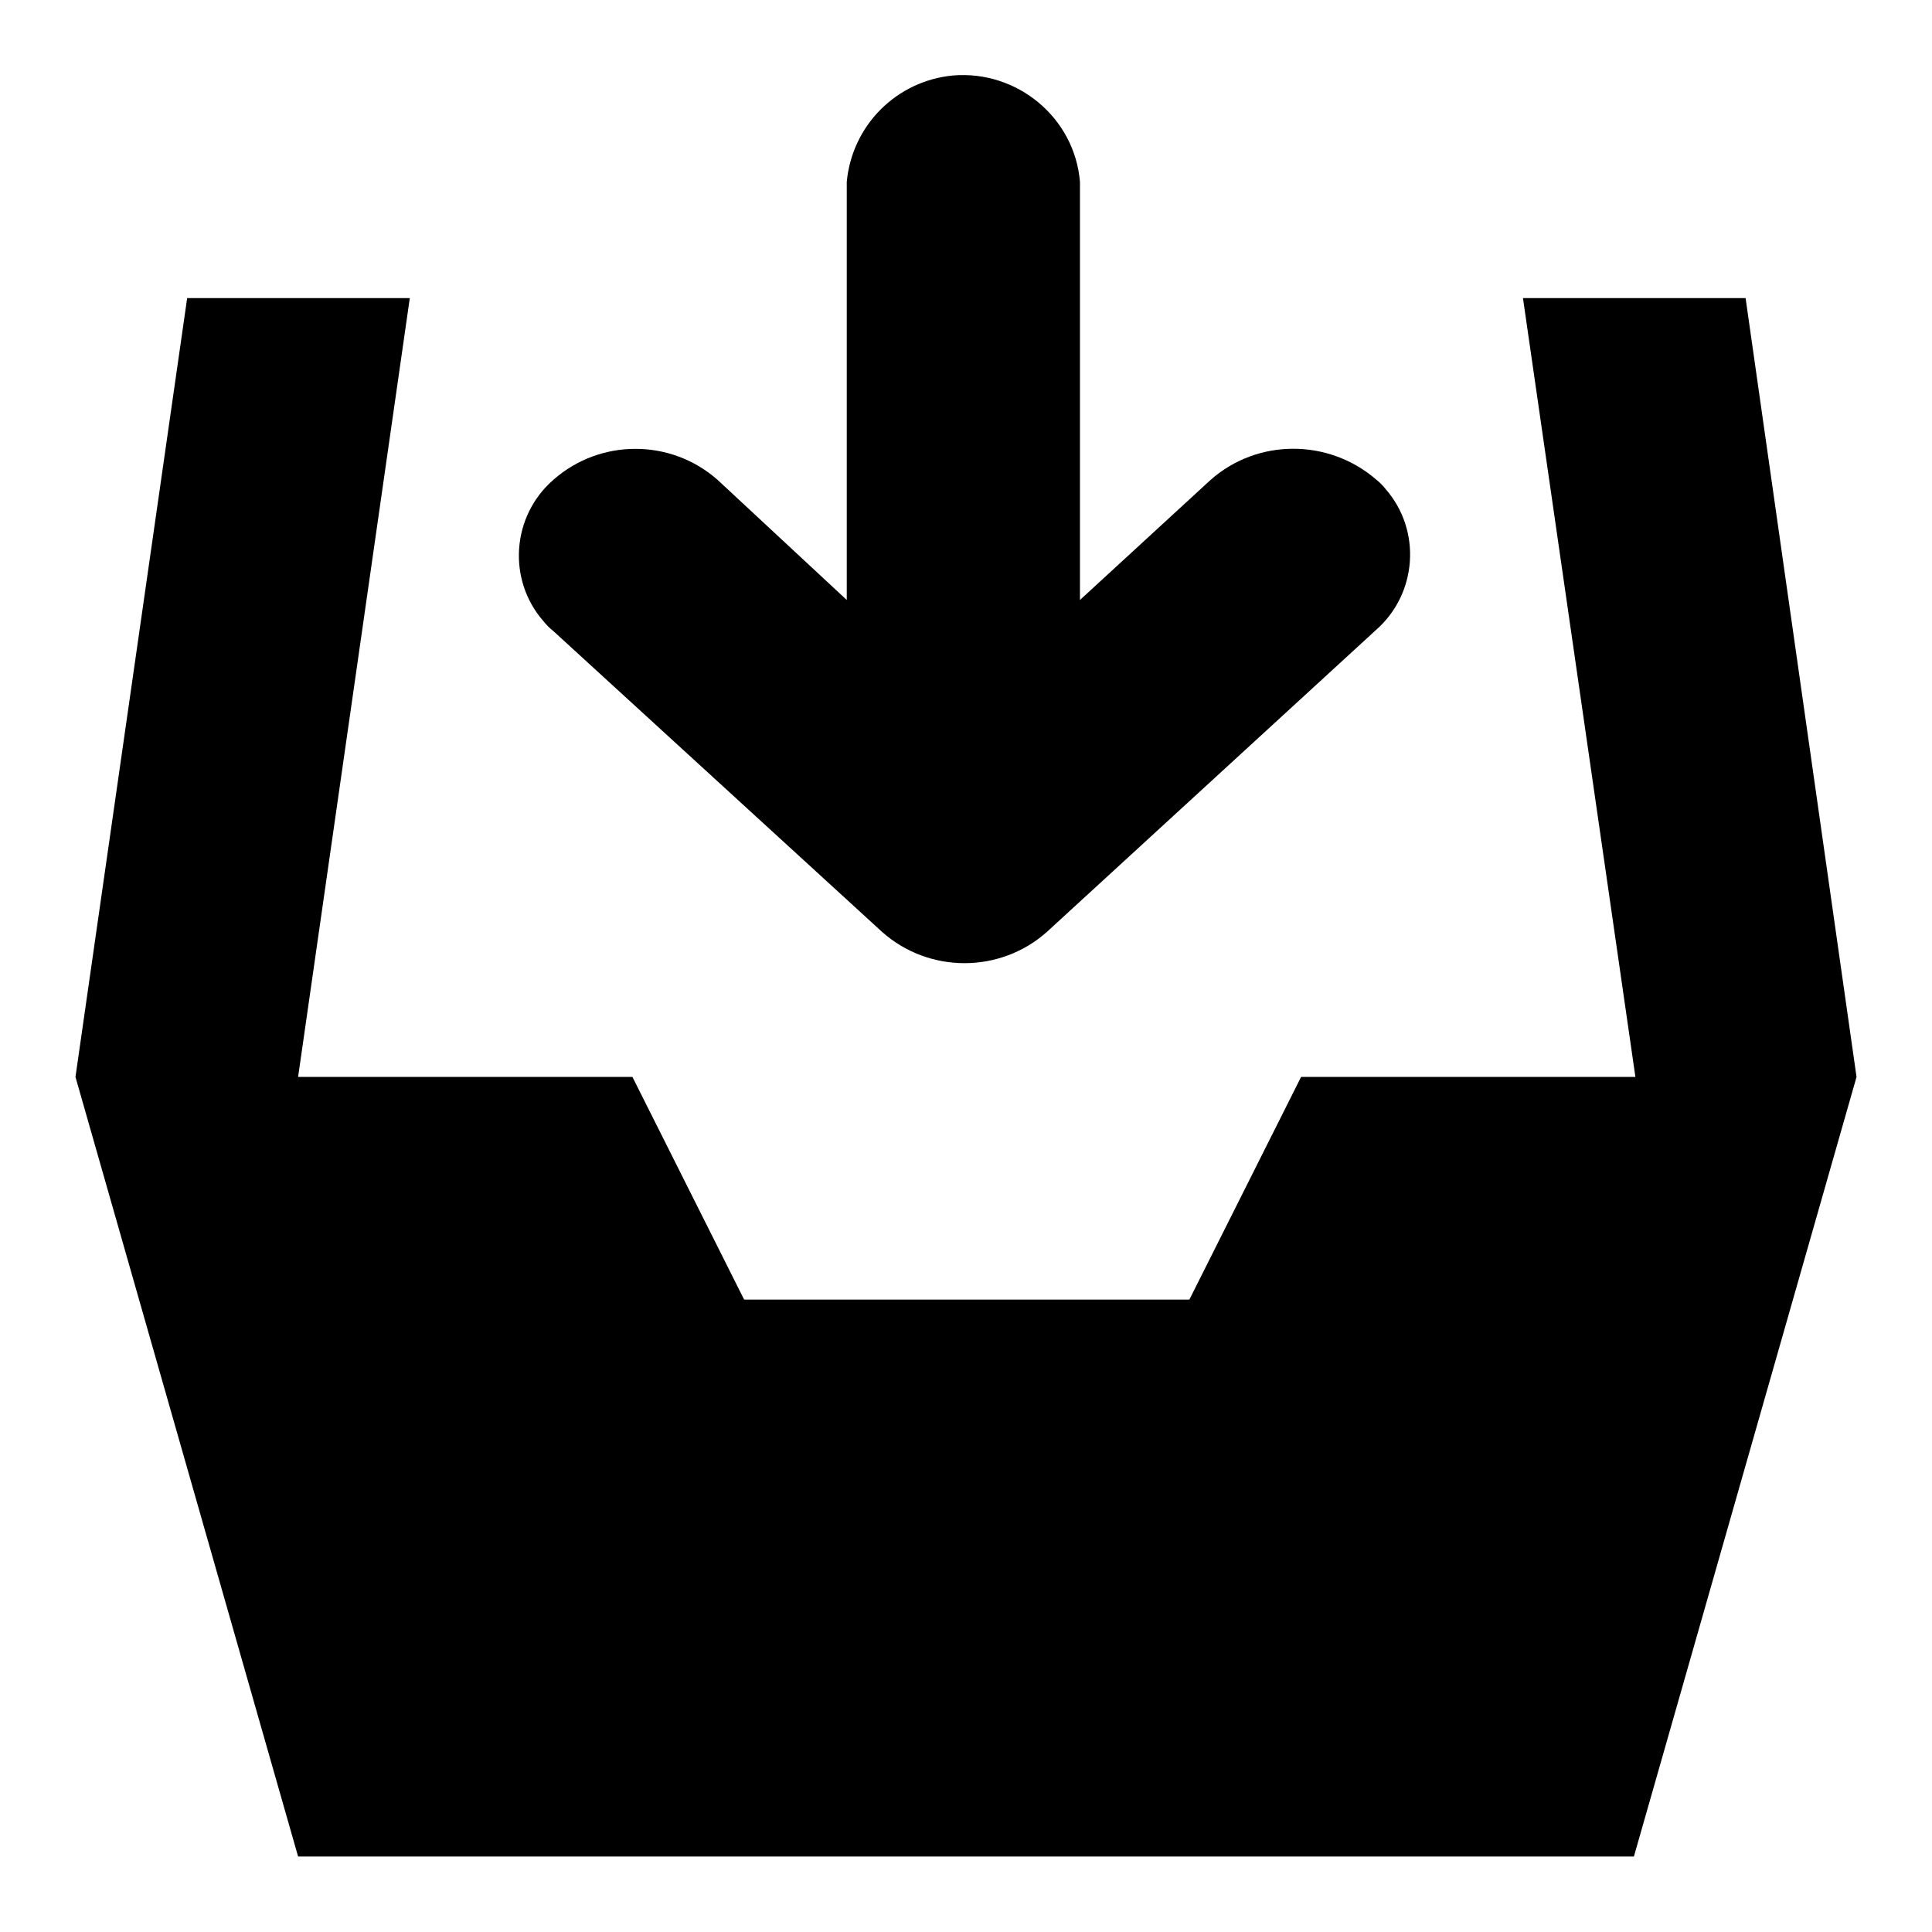
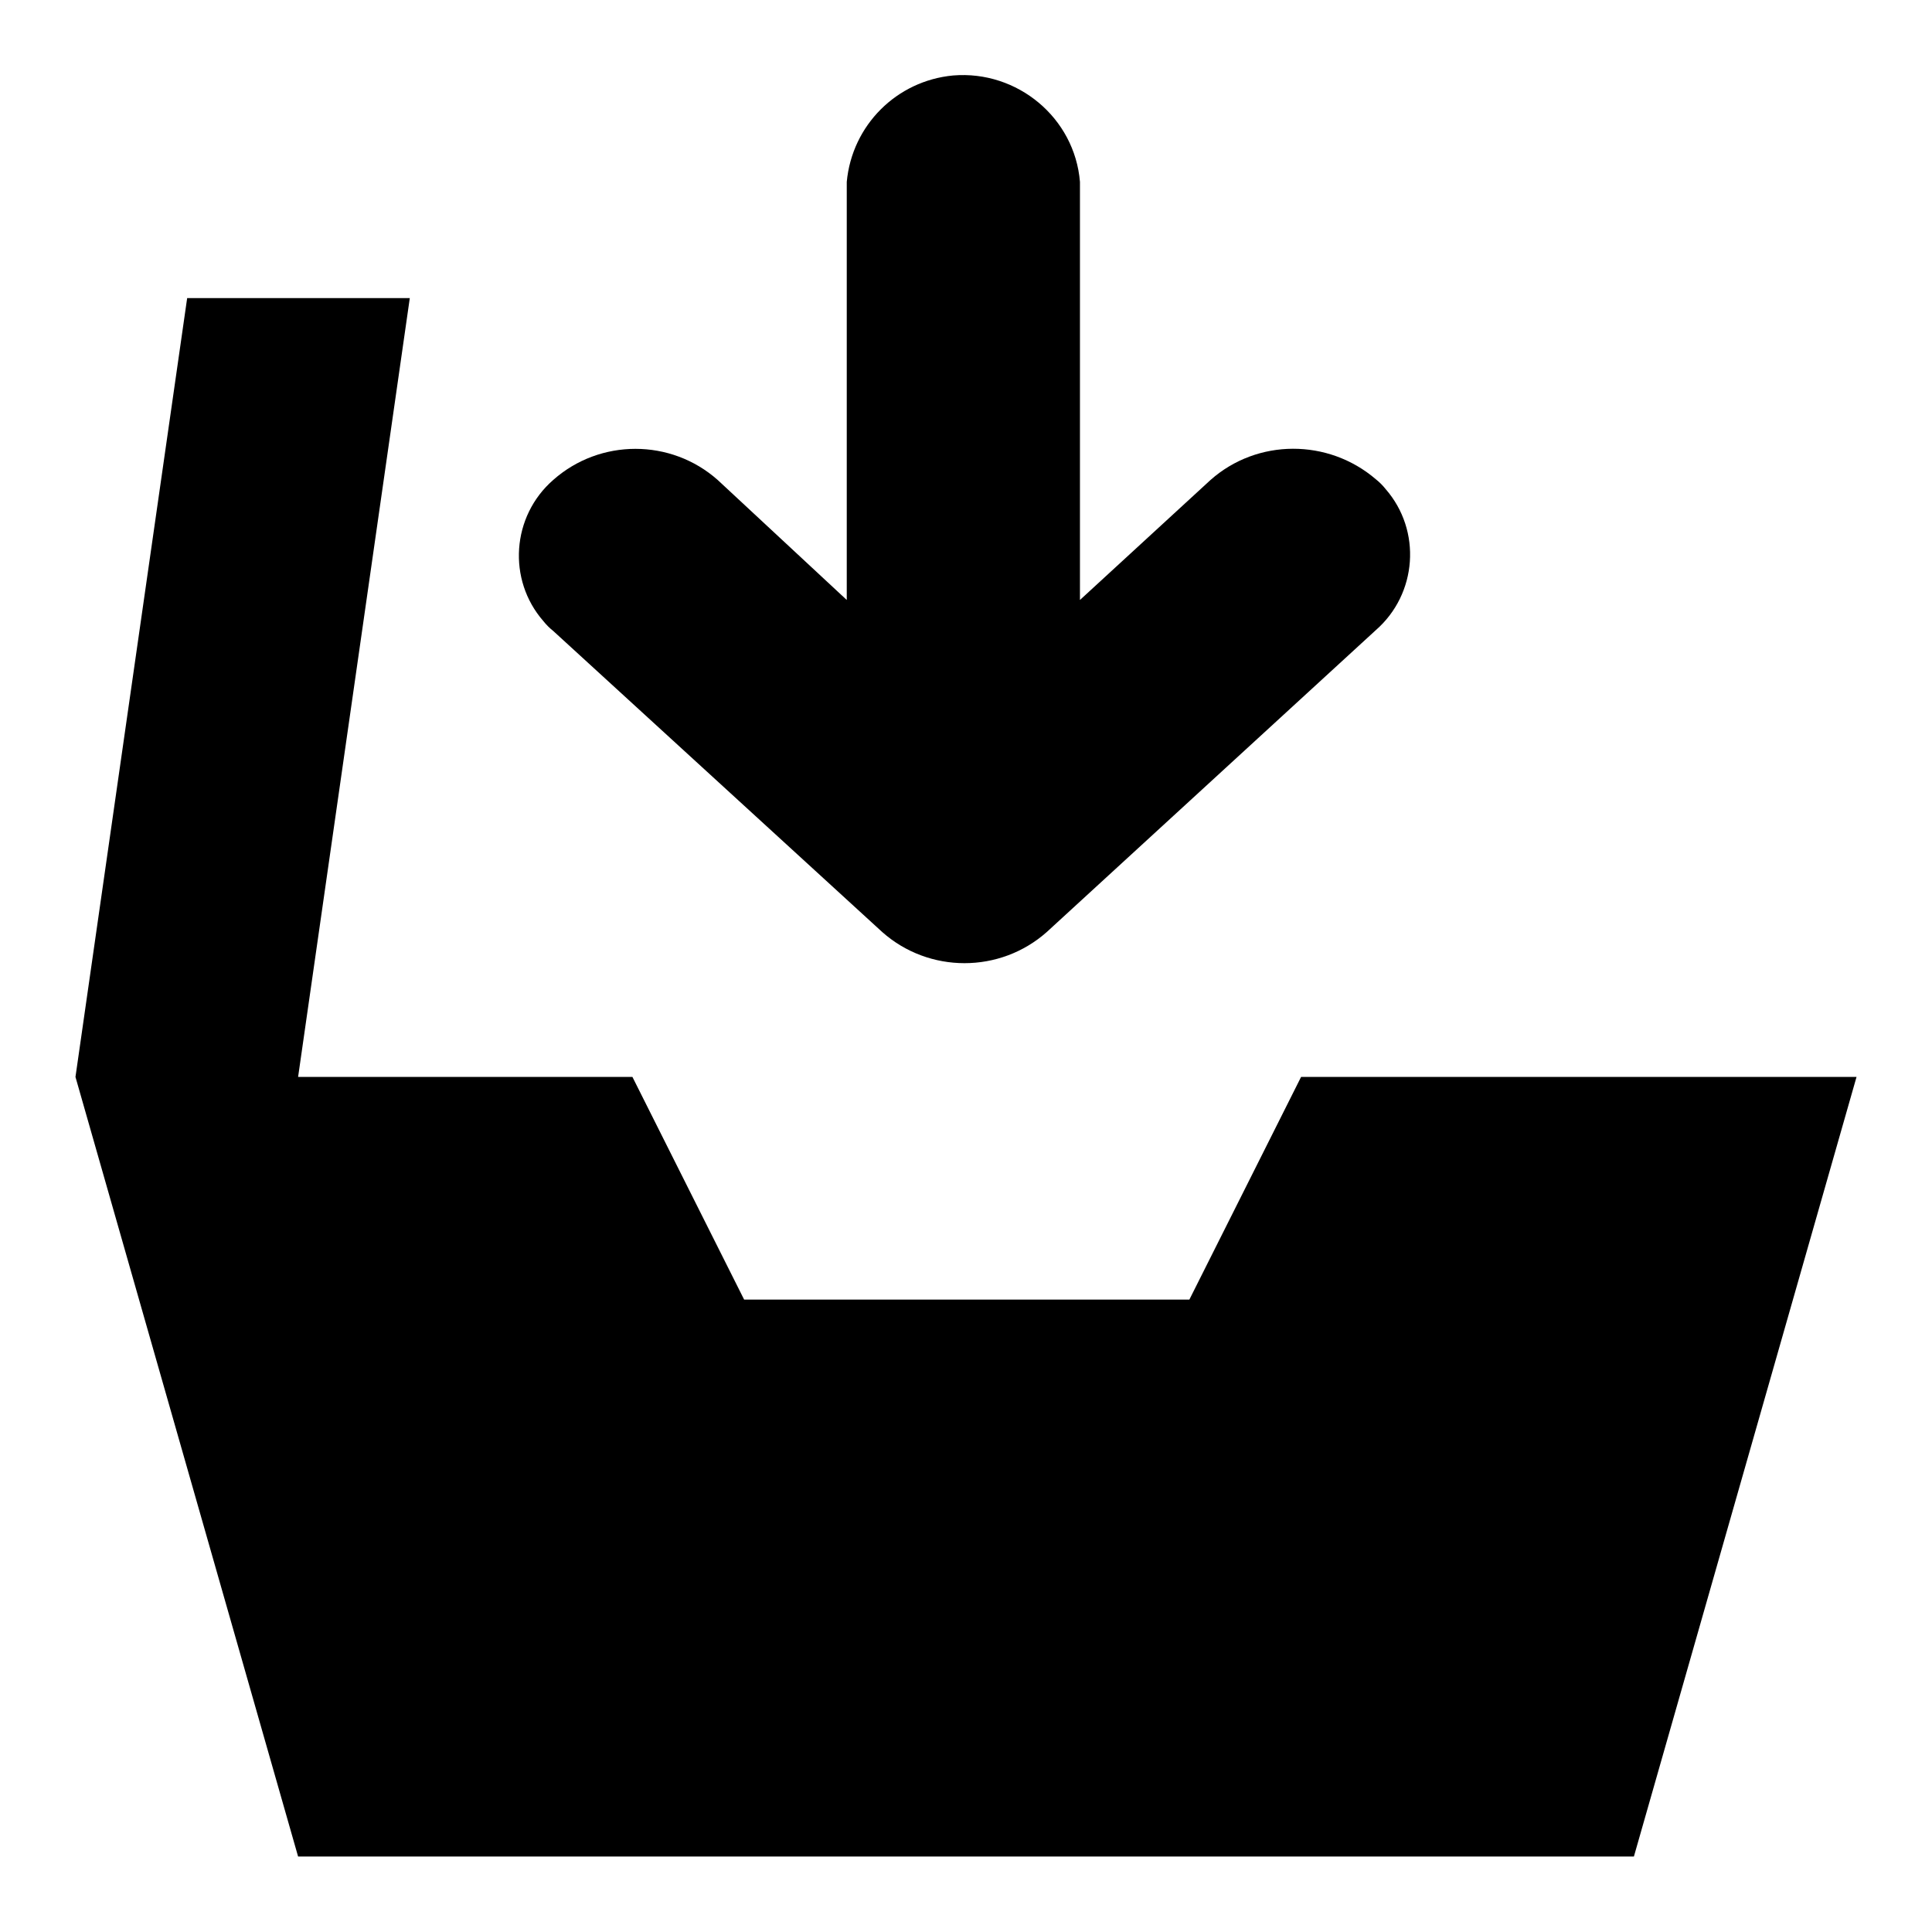
<svg xmlns="http://www.w3.org/2000/svg" version="1.1" x="0px" y="0px" viewBox="0 0 256 256" enable-background="new 0 0 256 256" xml:space="preserve">
  <g>
-     <path fill="#000000" d="M216.5,246h-177L10,142.7L24.8,39.5h29.5L39.5,142.7h44.3l14.8,29.5h59l14.8-29.5h44.3L201.8,39.5h29.5 L246,142.7L216.5,246z M160.4,63.6l-17.3,15.9V24.1c-0.7-8.5-8.3-14.8-16.8-14.1c-7.5,0.7-13.4,6.6-14.1,14.1v55.4L95.1,63.6 c-6.2-5.5-15.6-5.5-21.8,0c-5.5,4.8-6.1,13.2-1.3,18.7c0.4,0.5,0.8,0.9,1.3,1.3l43.6,39.9c6.2,5.5,15.6,5.5,21.8,0l43.6-40 c5.5-4.8,6.1-13.2,1.3-18.7c-0.4-0.5-0.8-0.9-1.3-1.3C176,58.1,166.6,58.1,160.4,63.6L160.4,63.6z" />
+     <path fill="#000000" d="M216.5,246h-177L10,142.7L24.8,39.5h29.5L39.5,142.7h44.3l14.8,29.5h59l14.8-29.5h44.3h29.5 L246,142.7L216.5,246z M160.4,63.6l-17.3,15.9V24.1c-0.7-8.5-8.3-14.8-16.8-14.1c-7.5,0.7-13.4,6.6-14.1,14.1v55.4L95.1,63.6 c-6.2-5.5-15.6-5.5-21.8,0c-5.5,4.8-6.1,13.2-1.3,18.7c0.4,0.5,0.8,0.9,1.3,1.3l43.6,39.9c6.2,5.5,15.6,5.5,21.8,0l43.6-40 c5.5-4.8,6.1-13.2,1.3-18.7c-0.4-0.5-0.8-0.9-1.3-1.3C176,58.1,166.6,58.1,160.4,63.6L160.4,63.6z" />
  </g>
</svg>